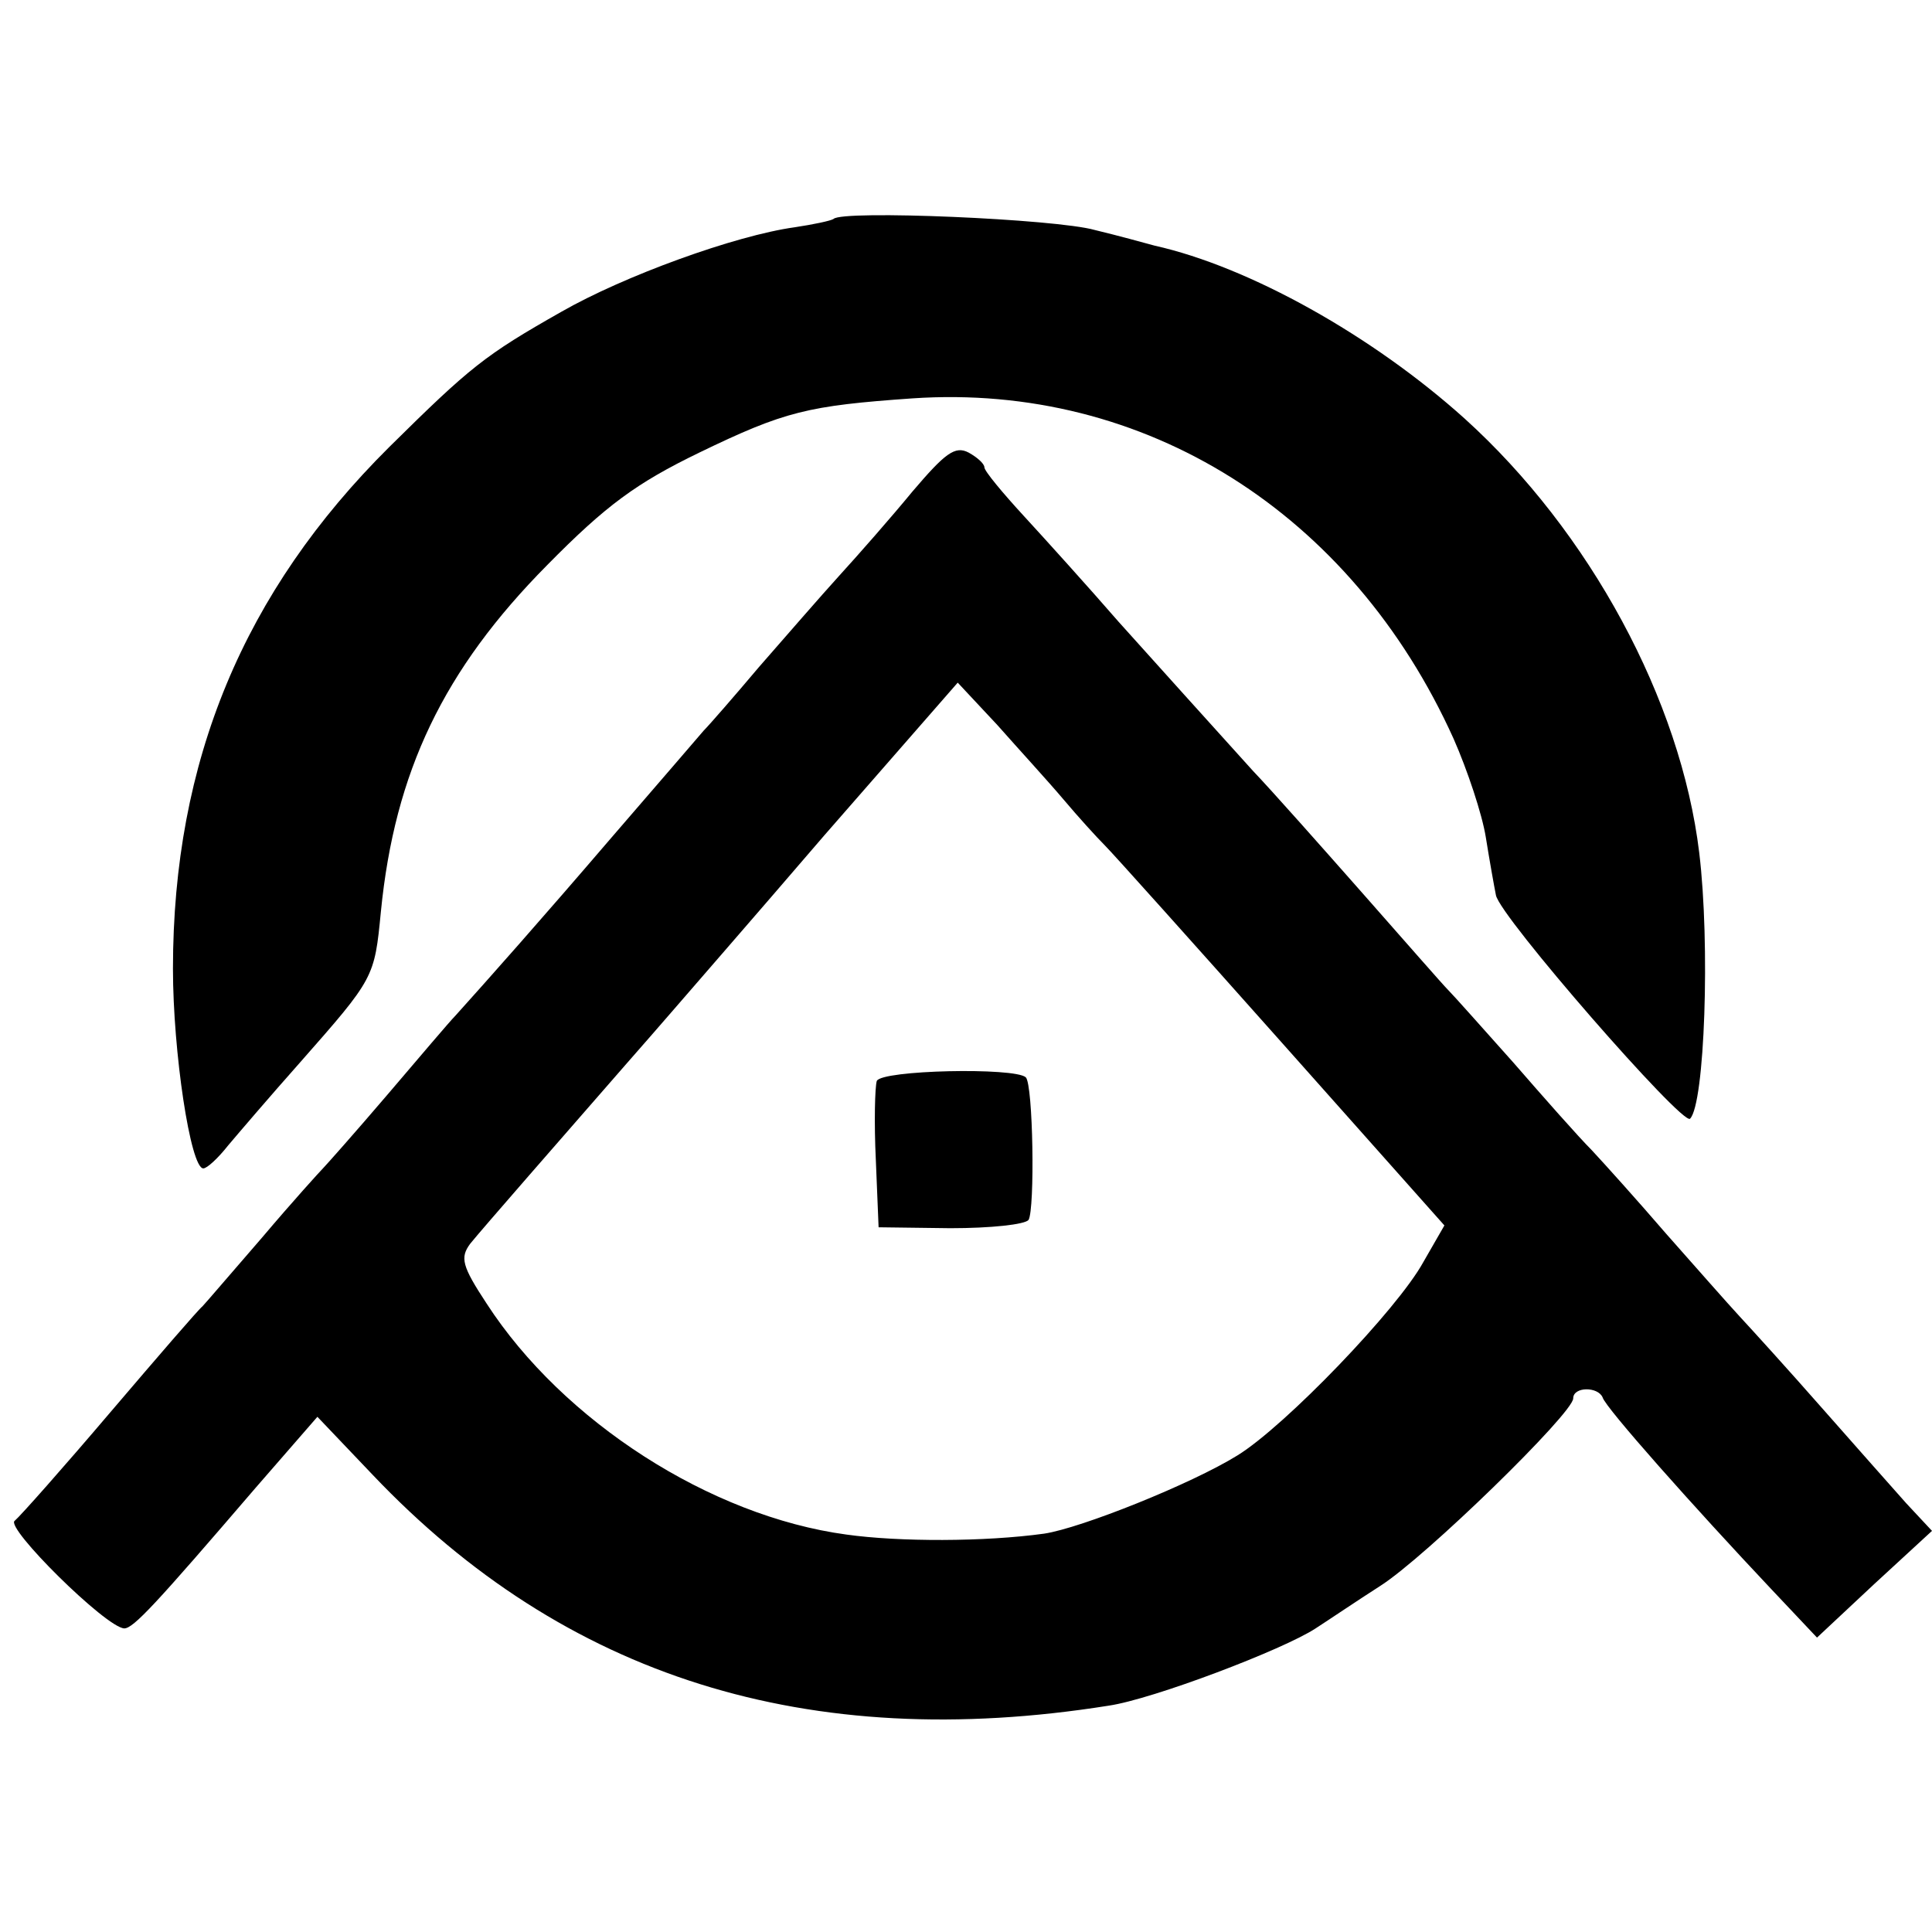
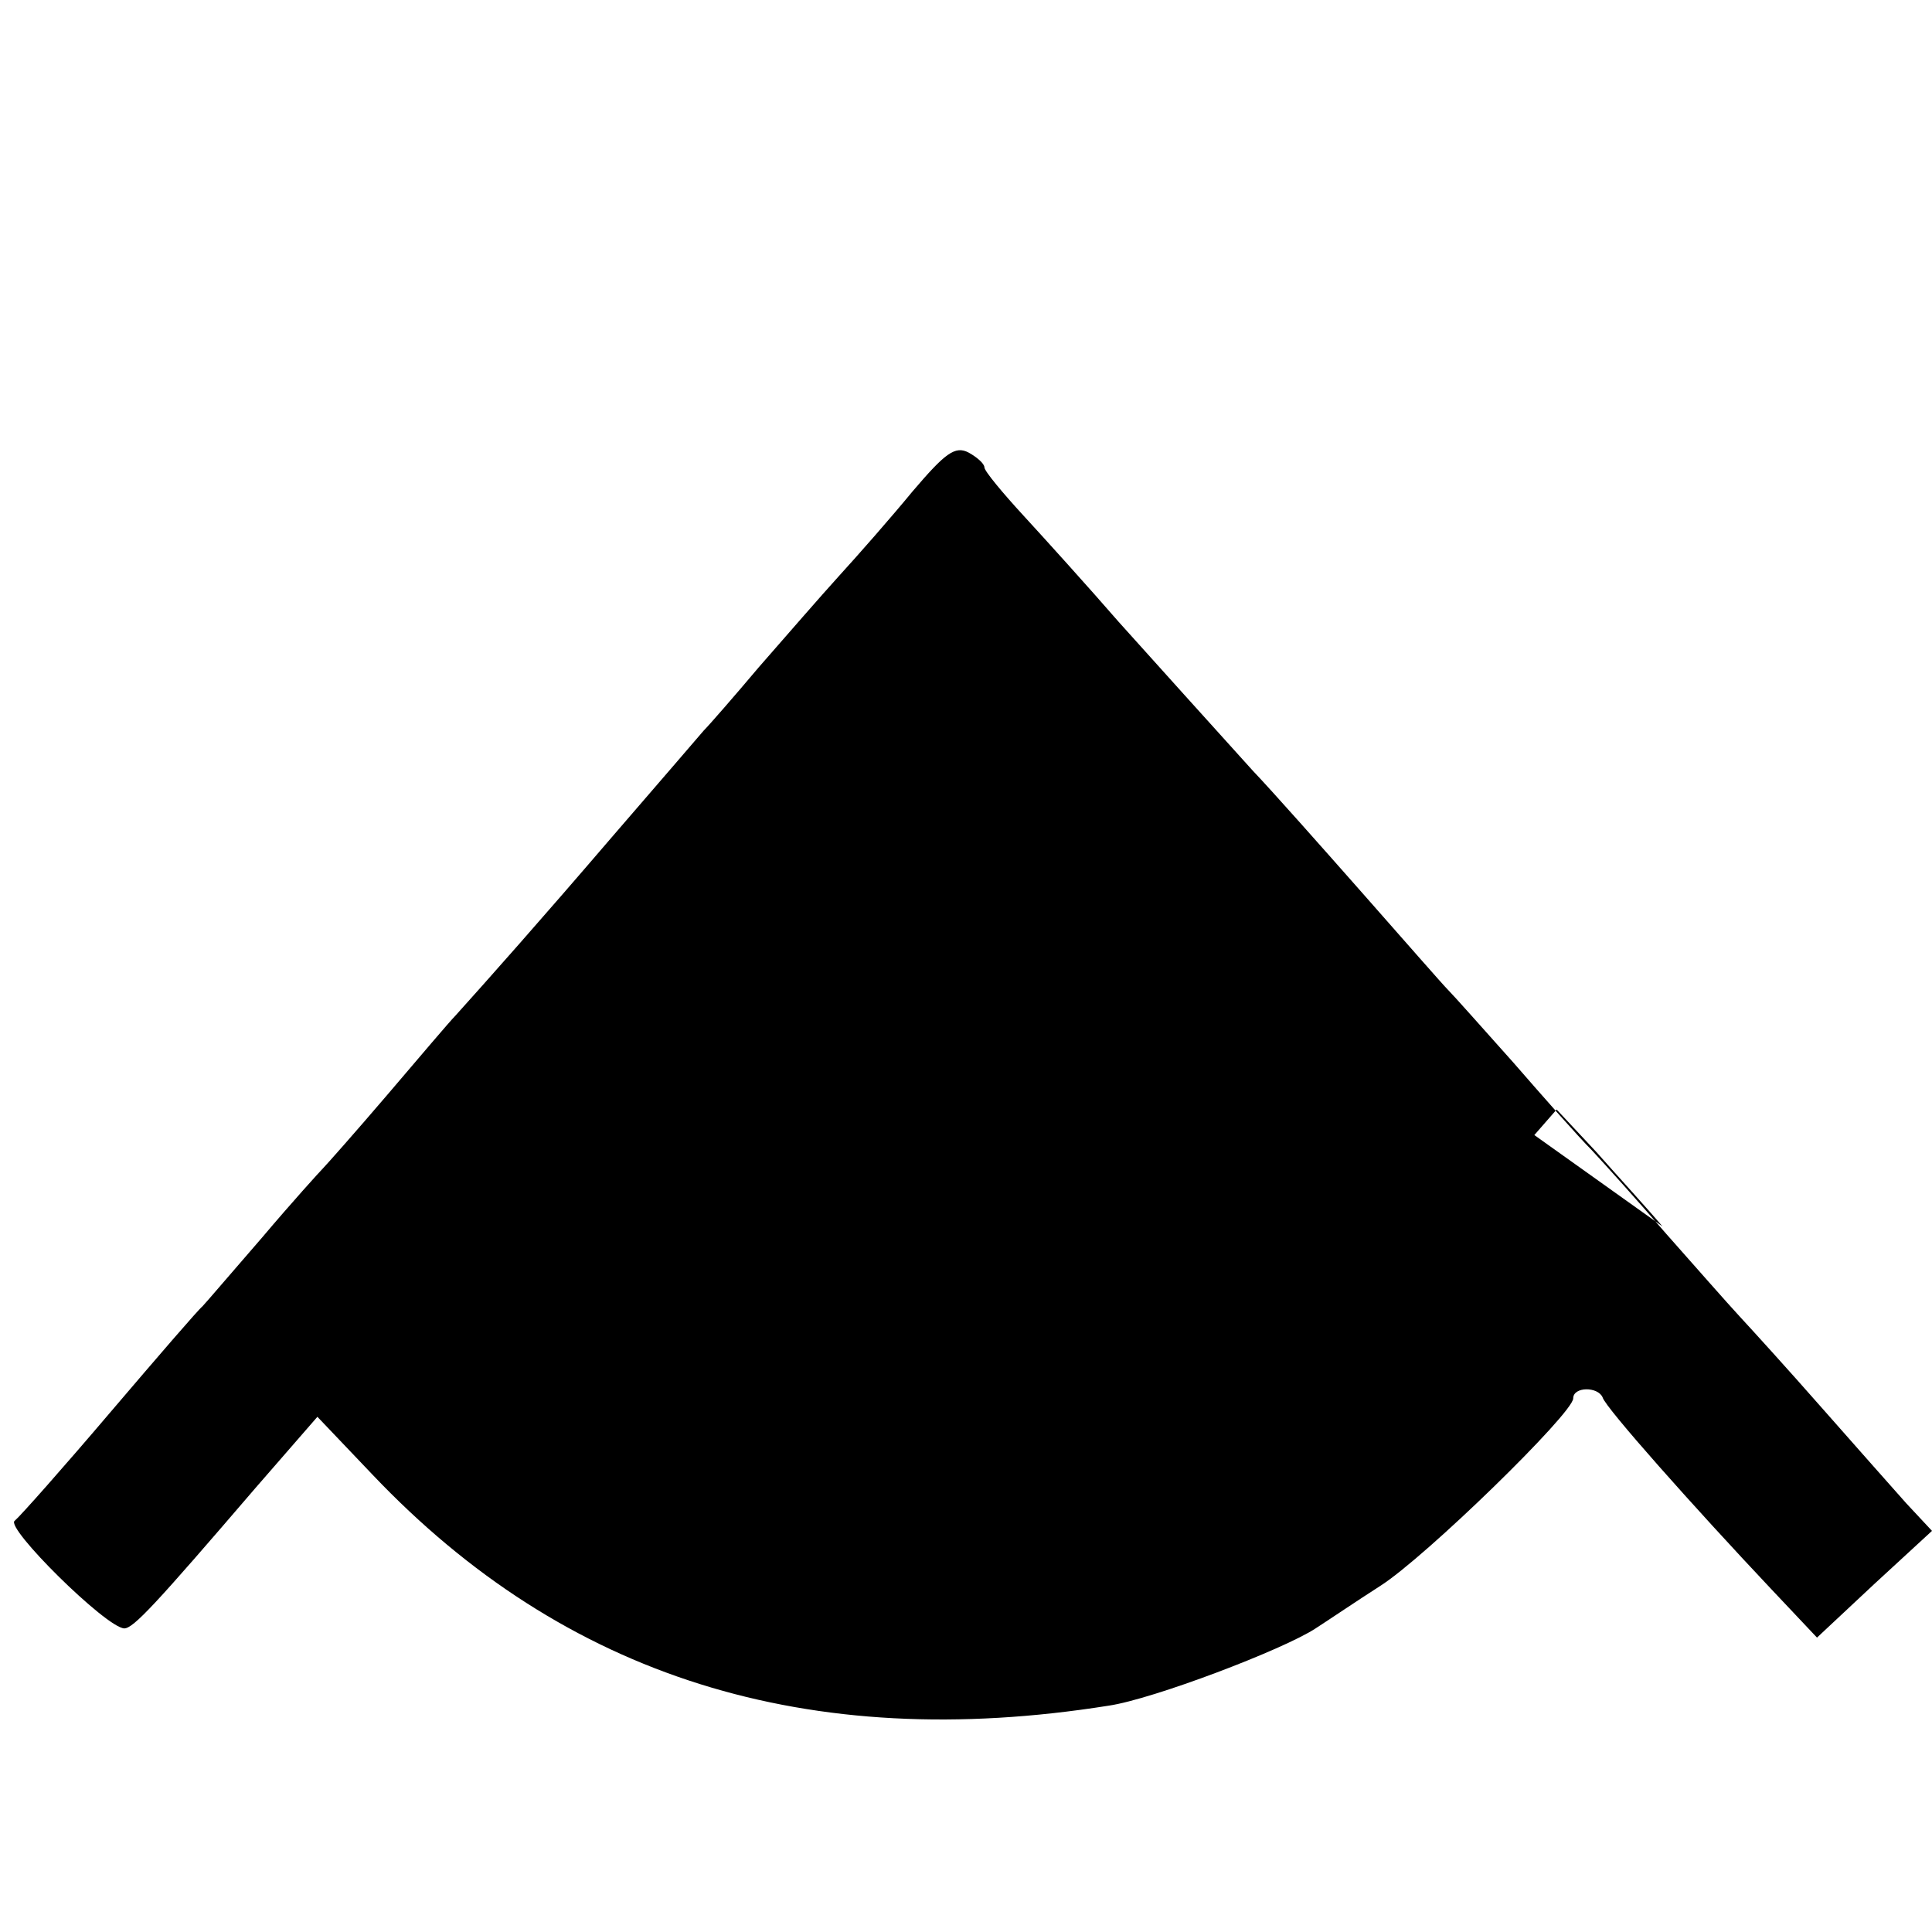
<svg xmlns="http://www.w3.org/2000/svg" version="1.0" width="210pt" height="210pt" viewBox="0 0 210 210" preserveAspectRatio="xMidYMid meet">
  <g transform="translate(0,210) scale(0.1,-0.1)" fill="#000000" stroke="none">
-     <path d="M906 1862 c-3 -2 -22 -6 -42 -9 -65 -9 -186 -53 -254 -92 -83 -47 -99 -60 -187 -147 -158 -157 -235 -341 -235 -567 0 -90 19 -217 33 -217 4 0 16 11 27 25 11 13 46 54 78 90 81 92 81 92 88 164 15 152 68 263 181 377 64 65 97 89 165 122 93 45 118 51 232 59 252 17 477 -124 588 -370 15 -34 31 -82 35 -107 4 -25 9 -53 11 -63 4 -23 203 -251 211 -243 16 16 22 190 10 289 -20 166 -119 349 -255 472 -100 90 -234 165 -337 188 -11 3 -40 11 -65 17 -42 12 -275 22 -284 12z" />
-     <path d="M992 1566 c-23 -28 -59 -69 -80 -92 -20 -22 -59 -67 -87 -99 -27 -32 -54 -63 -60 -69 -5 -6 -50 -58 -100 -116 -78 -91 -134 -154 -170 -194 -6 -6 -39 -45 -74 -86 -35 -41 -67 -77 -70 -80 -3 -3 -33 -36 -66 -75 -33 -38 -62 -72 -65 -75 -4 -3 -48 -54 -100 -115 -51 -60 -98 -113 -104 -118 -11 -7 99 -116 119 -117 10 0 34 26 143 153 l67 77 60 -63 c209 -220 473 -303 800 -251 48 7 190 61 225 84 14 9 45 30 70 46 49 31 210 188 210 204 0 13 27 13 32 1 3 -11 100 -120 183 -208 l50 -53 62 58 63 58 -28 30 c-15 17 -56 63 -92 104 -36 41 -76 85 -89 99 -13 14 -49 55 -80 90 -31 36 -67 76 -81 91 -14 14 -52 57 -85 95 -33 37 -65 73 -71 79 -6 6 -47 53 -92 104 -45 51 -99 112 -120 134 -66 73 -83 92 -146 162 -33 38 -80 90 -103 115 -23 25 -43 49 -43 53 0 4 -8 11 -17 16 -15 8 -26 -1 -61 -42z m164 -335 c16 -19 36 -41 45 -50 9 -9 95 -105 192 -214 l177 -199 -23 -40 c-28 -51 -150 -178 -202 -210 -50 -31 -170 -79 -210 -85 -65 -9 -158 -9 -215 -1 -148 20 -308 123 -391 251 -27 41 -29 50 -18 65 12 15 103 119 171 197 14 16 36 41 48 55 12 14 87 100 166 192 l145 166 43 -46 c23 -26 56 -62 72 -81z" />
+     <path d="M992 1566 c-23 -28 -59 -69 -80 -92 -20 -22 -59 -67 -87 -99 -27 -32 -54 -63 -60 -69 -5 -6 -50 -58 -100 -116 -78 -91 -134 -154 -170 -194 -6 -6 -39 -45 -74 -86 -35 -41 -67 -77 -70 -80 -3 -3 -33 -36 -66 -75 -33 -38 -62 -72 -65 -75 -4 -3 -48 -54 -100 -115 -51 -60 -98 -113 -104 -118 -11 -7 99 -116 119 -117 10 0 34 26 143 153 l67 77 60 -63 c209 -220 473 -303 800 -251 48 7 190 61 225 84 14 9 45 30 70 46 49 31 210 188 210 204 0 13 27 13 32 1 3 -11 100 -120 183 -208 l50 -53 62 58 63 58 -28 30 c-15 17 -56 63 -92 104 -36 41 -76 85 -89 99 -13 14 -49 55 -80 90 -31 36 -67 76 -81 91 -14 14 -52 57 -85 95 -33 37 -65 73 -71 79 -6 6 -47 53 -92 104 -45 51 -99 112 -120 134 -66 73 -83 92 -146 162 -33 38 -80 90 -103 115 -23 25 -43 49 -43 53 0 4 -8 11 -17 16 -15 8 -26 -1 -61 -42z m164 -335 c16 -19 36 -41 45 -50 9 -9 95 -105 192 -214 l177 -199 -23 -40 l145 166 43 -46 c23 -26 56 -62 72 -81z" />
    <path d="M953 925 c-2 -7 -3 -45 -1 -86 l3 -73 78 -1 c44 0 81 4 85 9 7 12 5 147 -3 155 -12 11 -157 8 -162 -4z" />
  </g>
</svg>